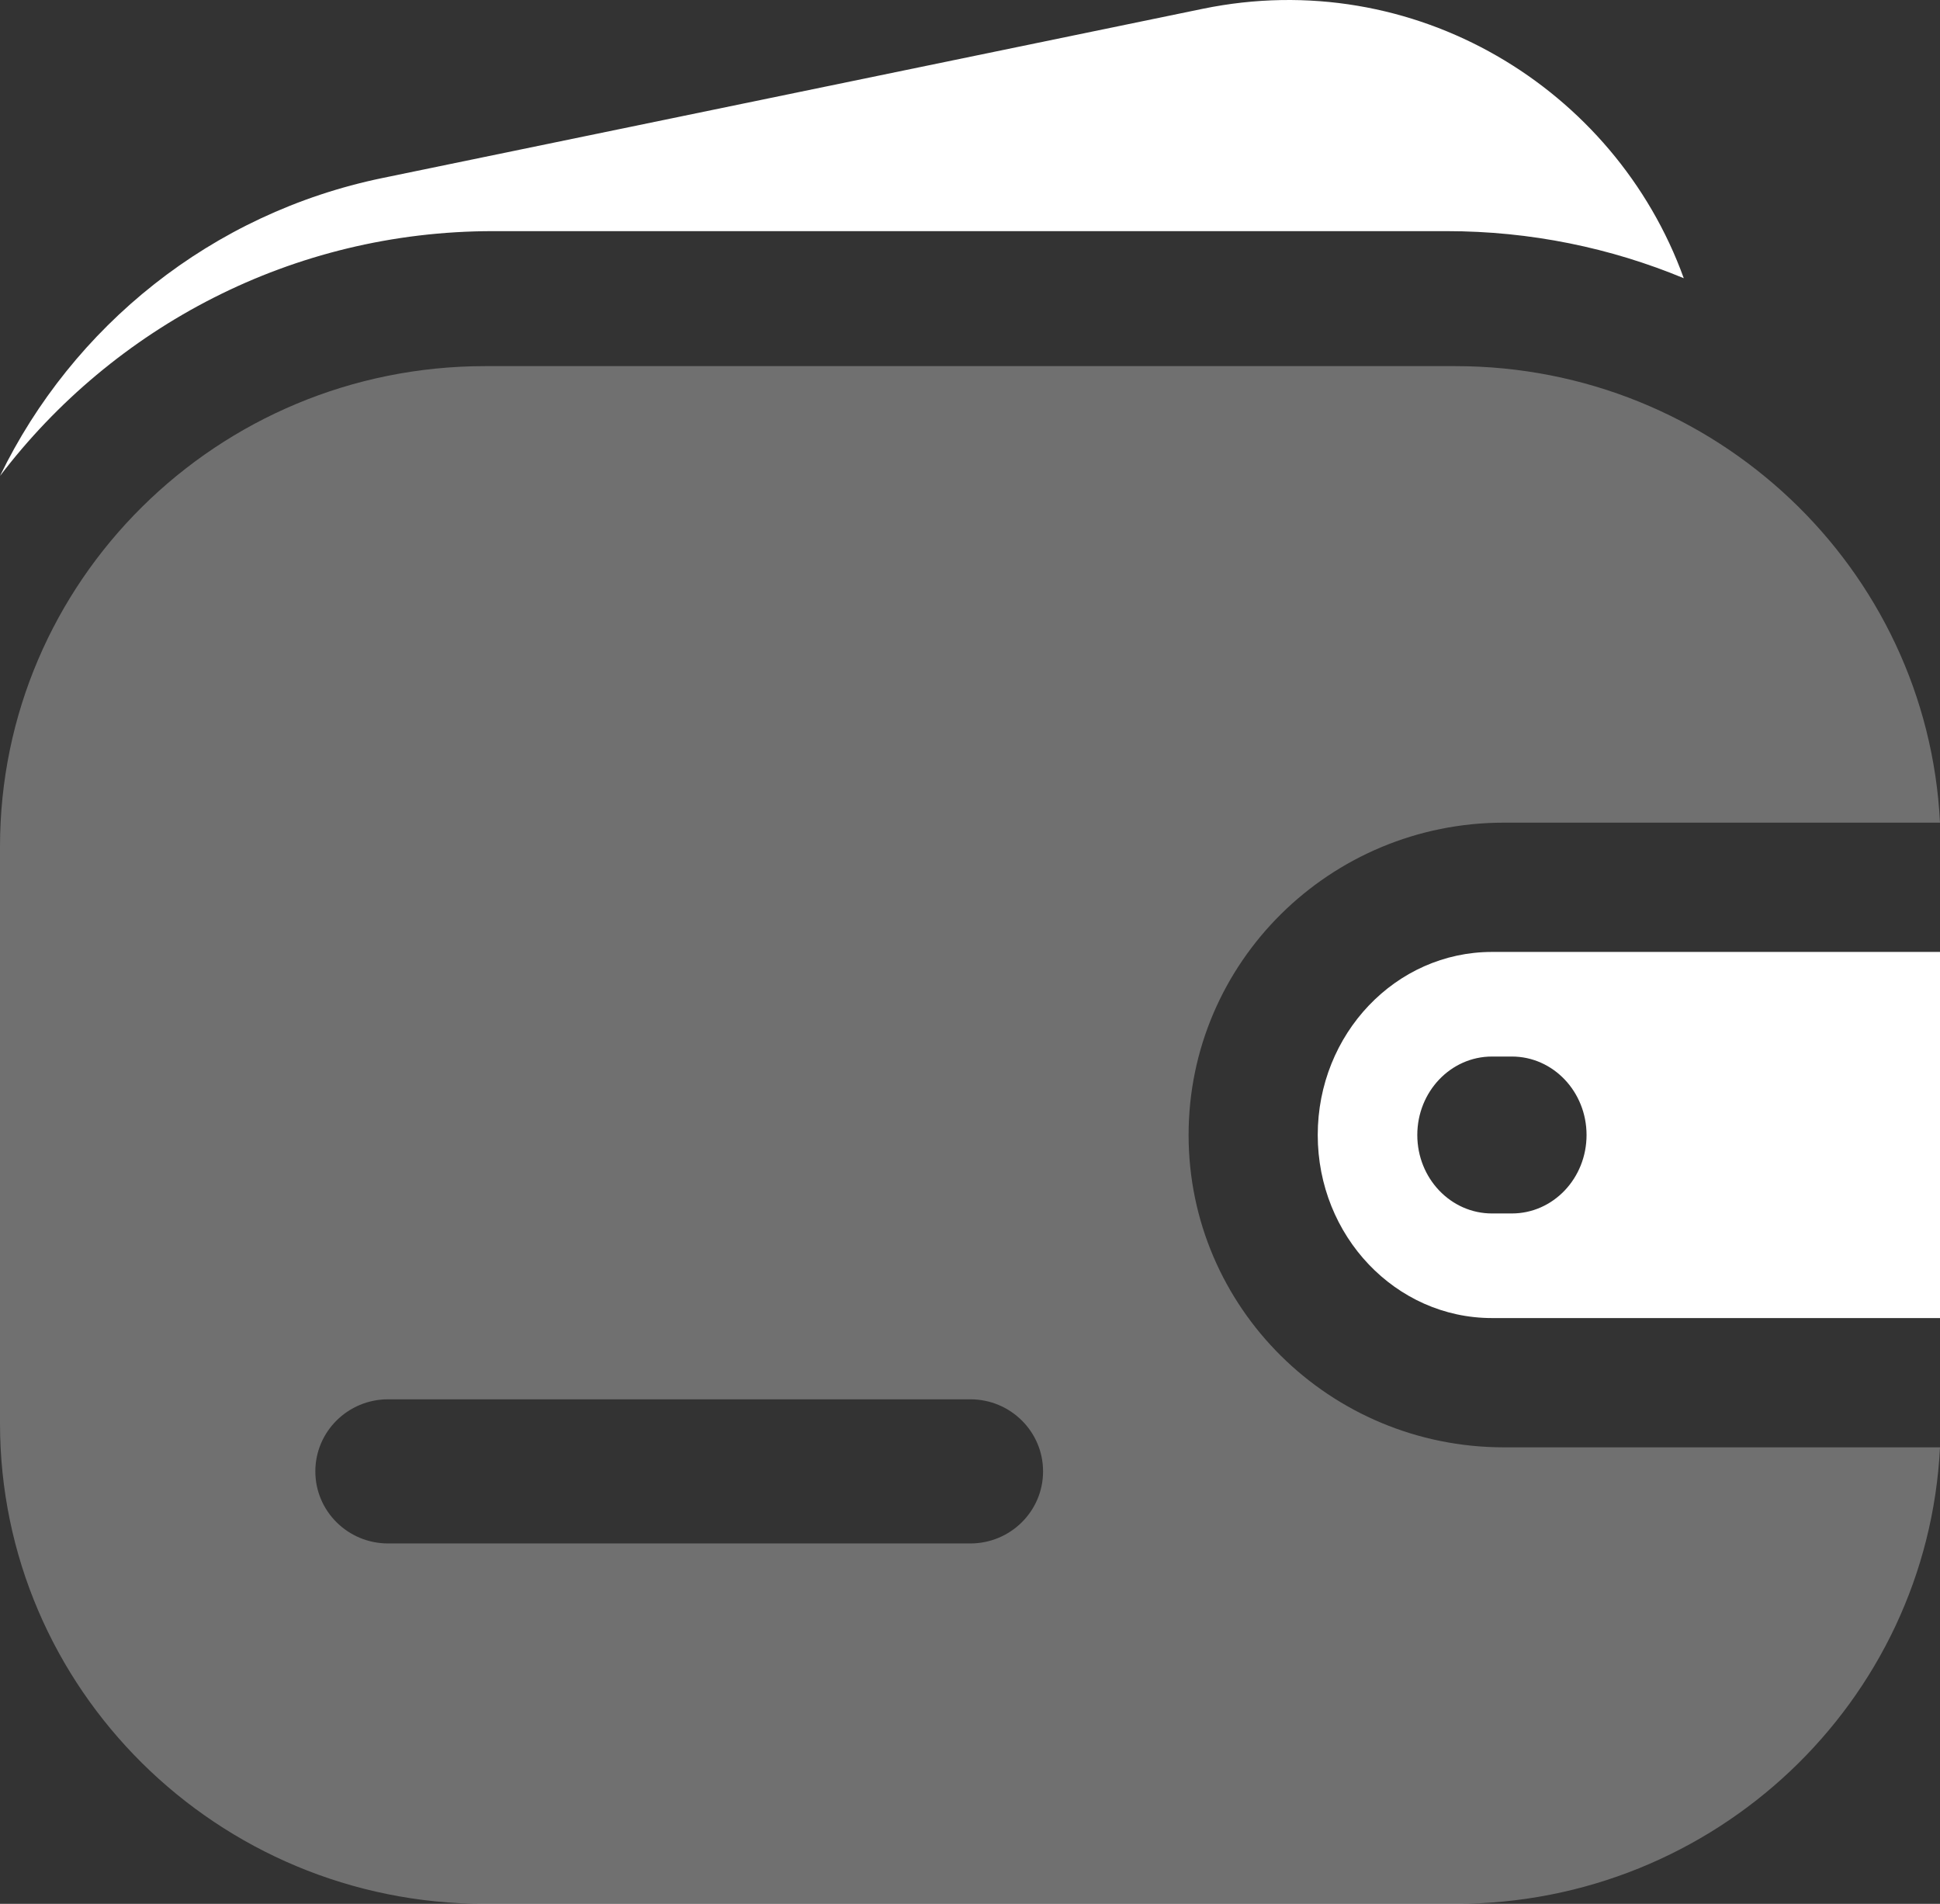
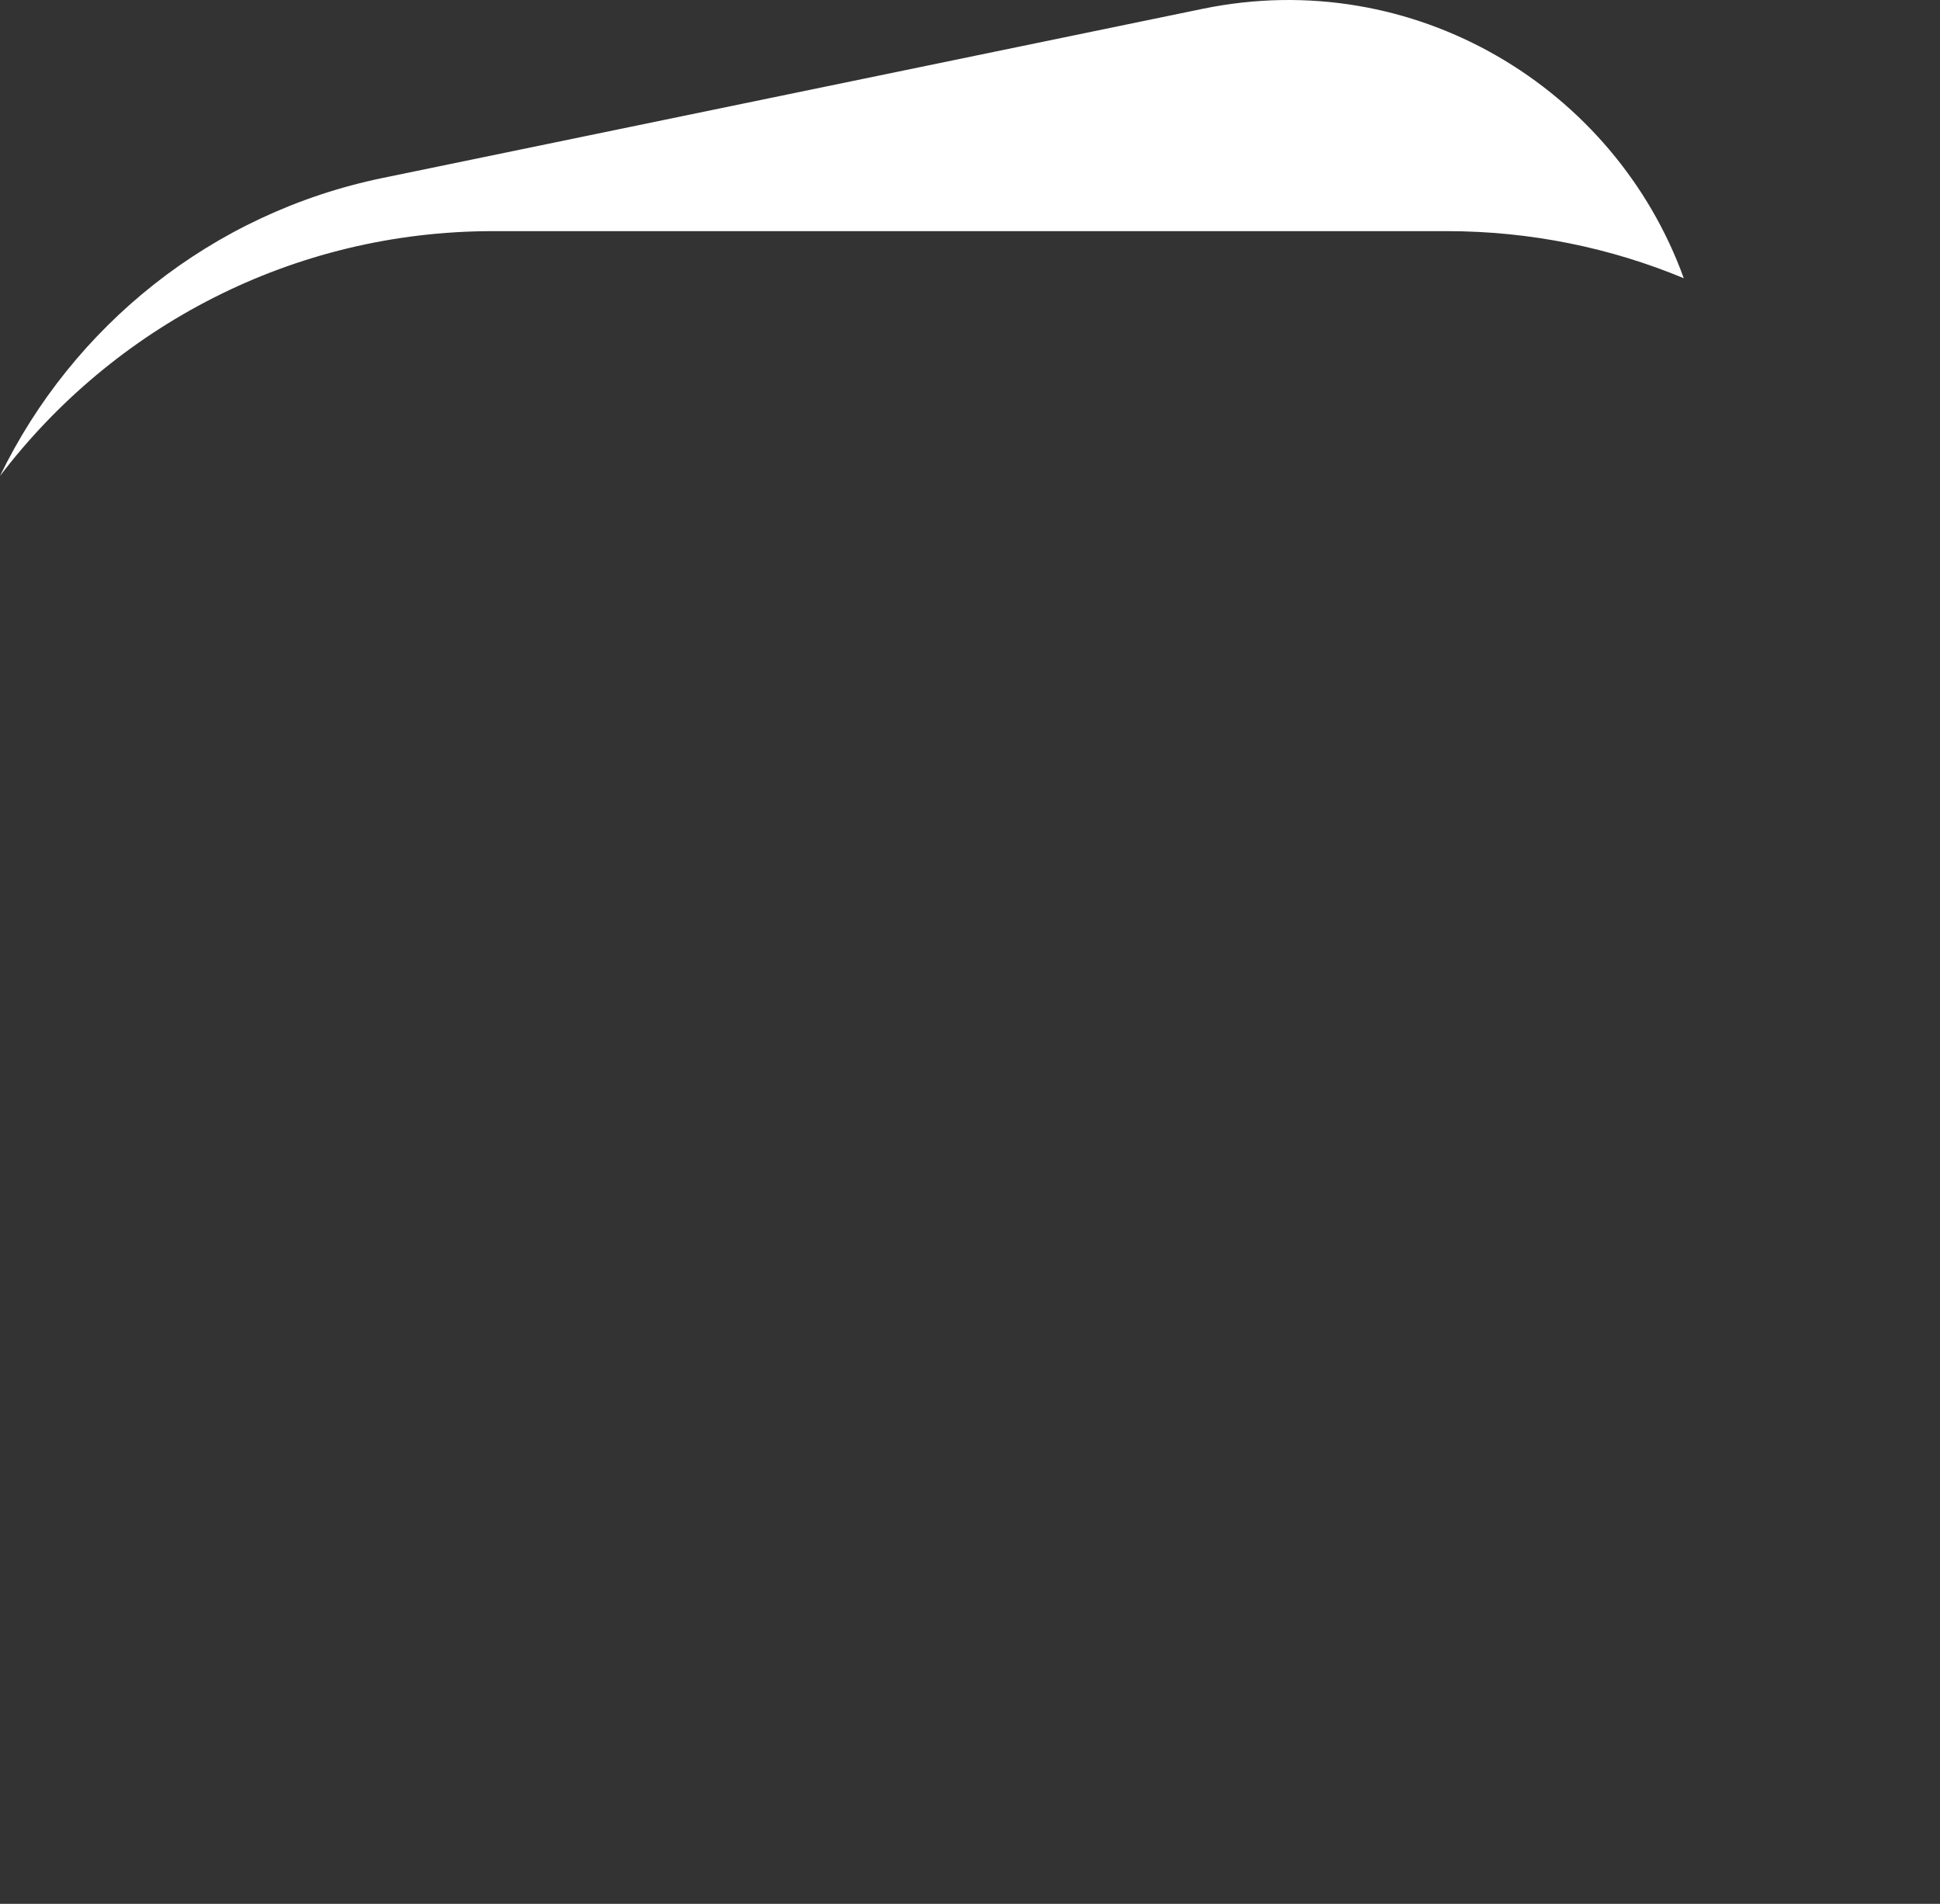
<svg xmlns="http://www.w3.org/2000/svg" width="53" height="52" viewBox="0 0 53 52" fill="none">
  <rect x="0" y="0" width="53" height="52" fill="#333333" stroke="none" />
-   <path opacity="0.3" fill-rule="evenodd" clip-rule="evenodd" d="M13.254 10C5.934 10 0 15.876 0 23.125V38.875C0 46.124 5.934 52 13.254 52H39.762C46.86 52 52.655 46.475 53 39.531H41.088C36.33 39.531 32.472 35.712 32.472 31C32.472 26.288 36.33 22.469 41.088 22.469H53C52.655 15.525 46.86 10 39.762 10H13.254ZM10.603 38.219C9.505 38.219 8.615 39.1 8.615 40.188C8.615 41.275 9.505 42.156 10.603 42.156H26.508C27.606 42.156 28.496 41.275 28.496 40.188C28.496 39.1 27.606 38.219 26.508 38.219H10.603Z" fill="white" />
-   <path fill-rule="evenodd" clip-rule="evenodd" d="M40.76 26H53V36H40.76C38.131 36 36 33.761 36 31C36 28.239 38.131 26 40.76 26ZM40.76 28.857C39.633 28.857 38.72 29.817 38.72 31C38.72 32.184 39.633 33.143 40.76 33.143H41.304C42.431 33.143 43.344 32.184 43.344 31C43.344 29.817 42.431 28.857 41.304 28.857H40.76Z" fill="white" />
  <path d="M46 7.599C44.122 2.403 38.636 -0.951 32.855 0.241L10.453 4.861C5.774 5.826 1.983 8.916 0 13C3.093 8.936 7.977 6.313 13.473 6.313H39.52C41.816 6.313 44.004 6.77 46 7.599Z" fill="white" />
</svg>